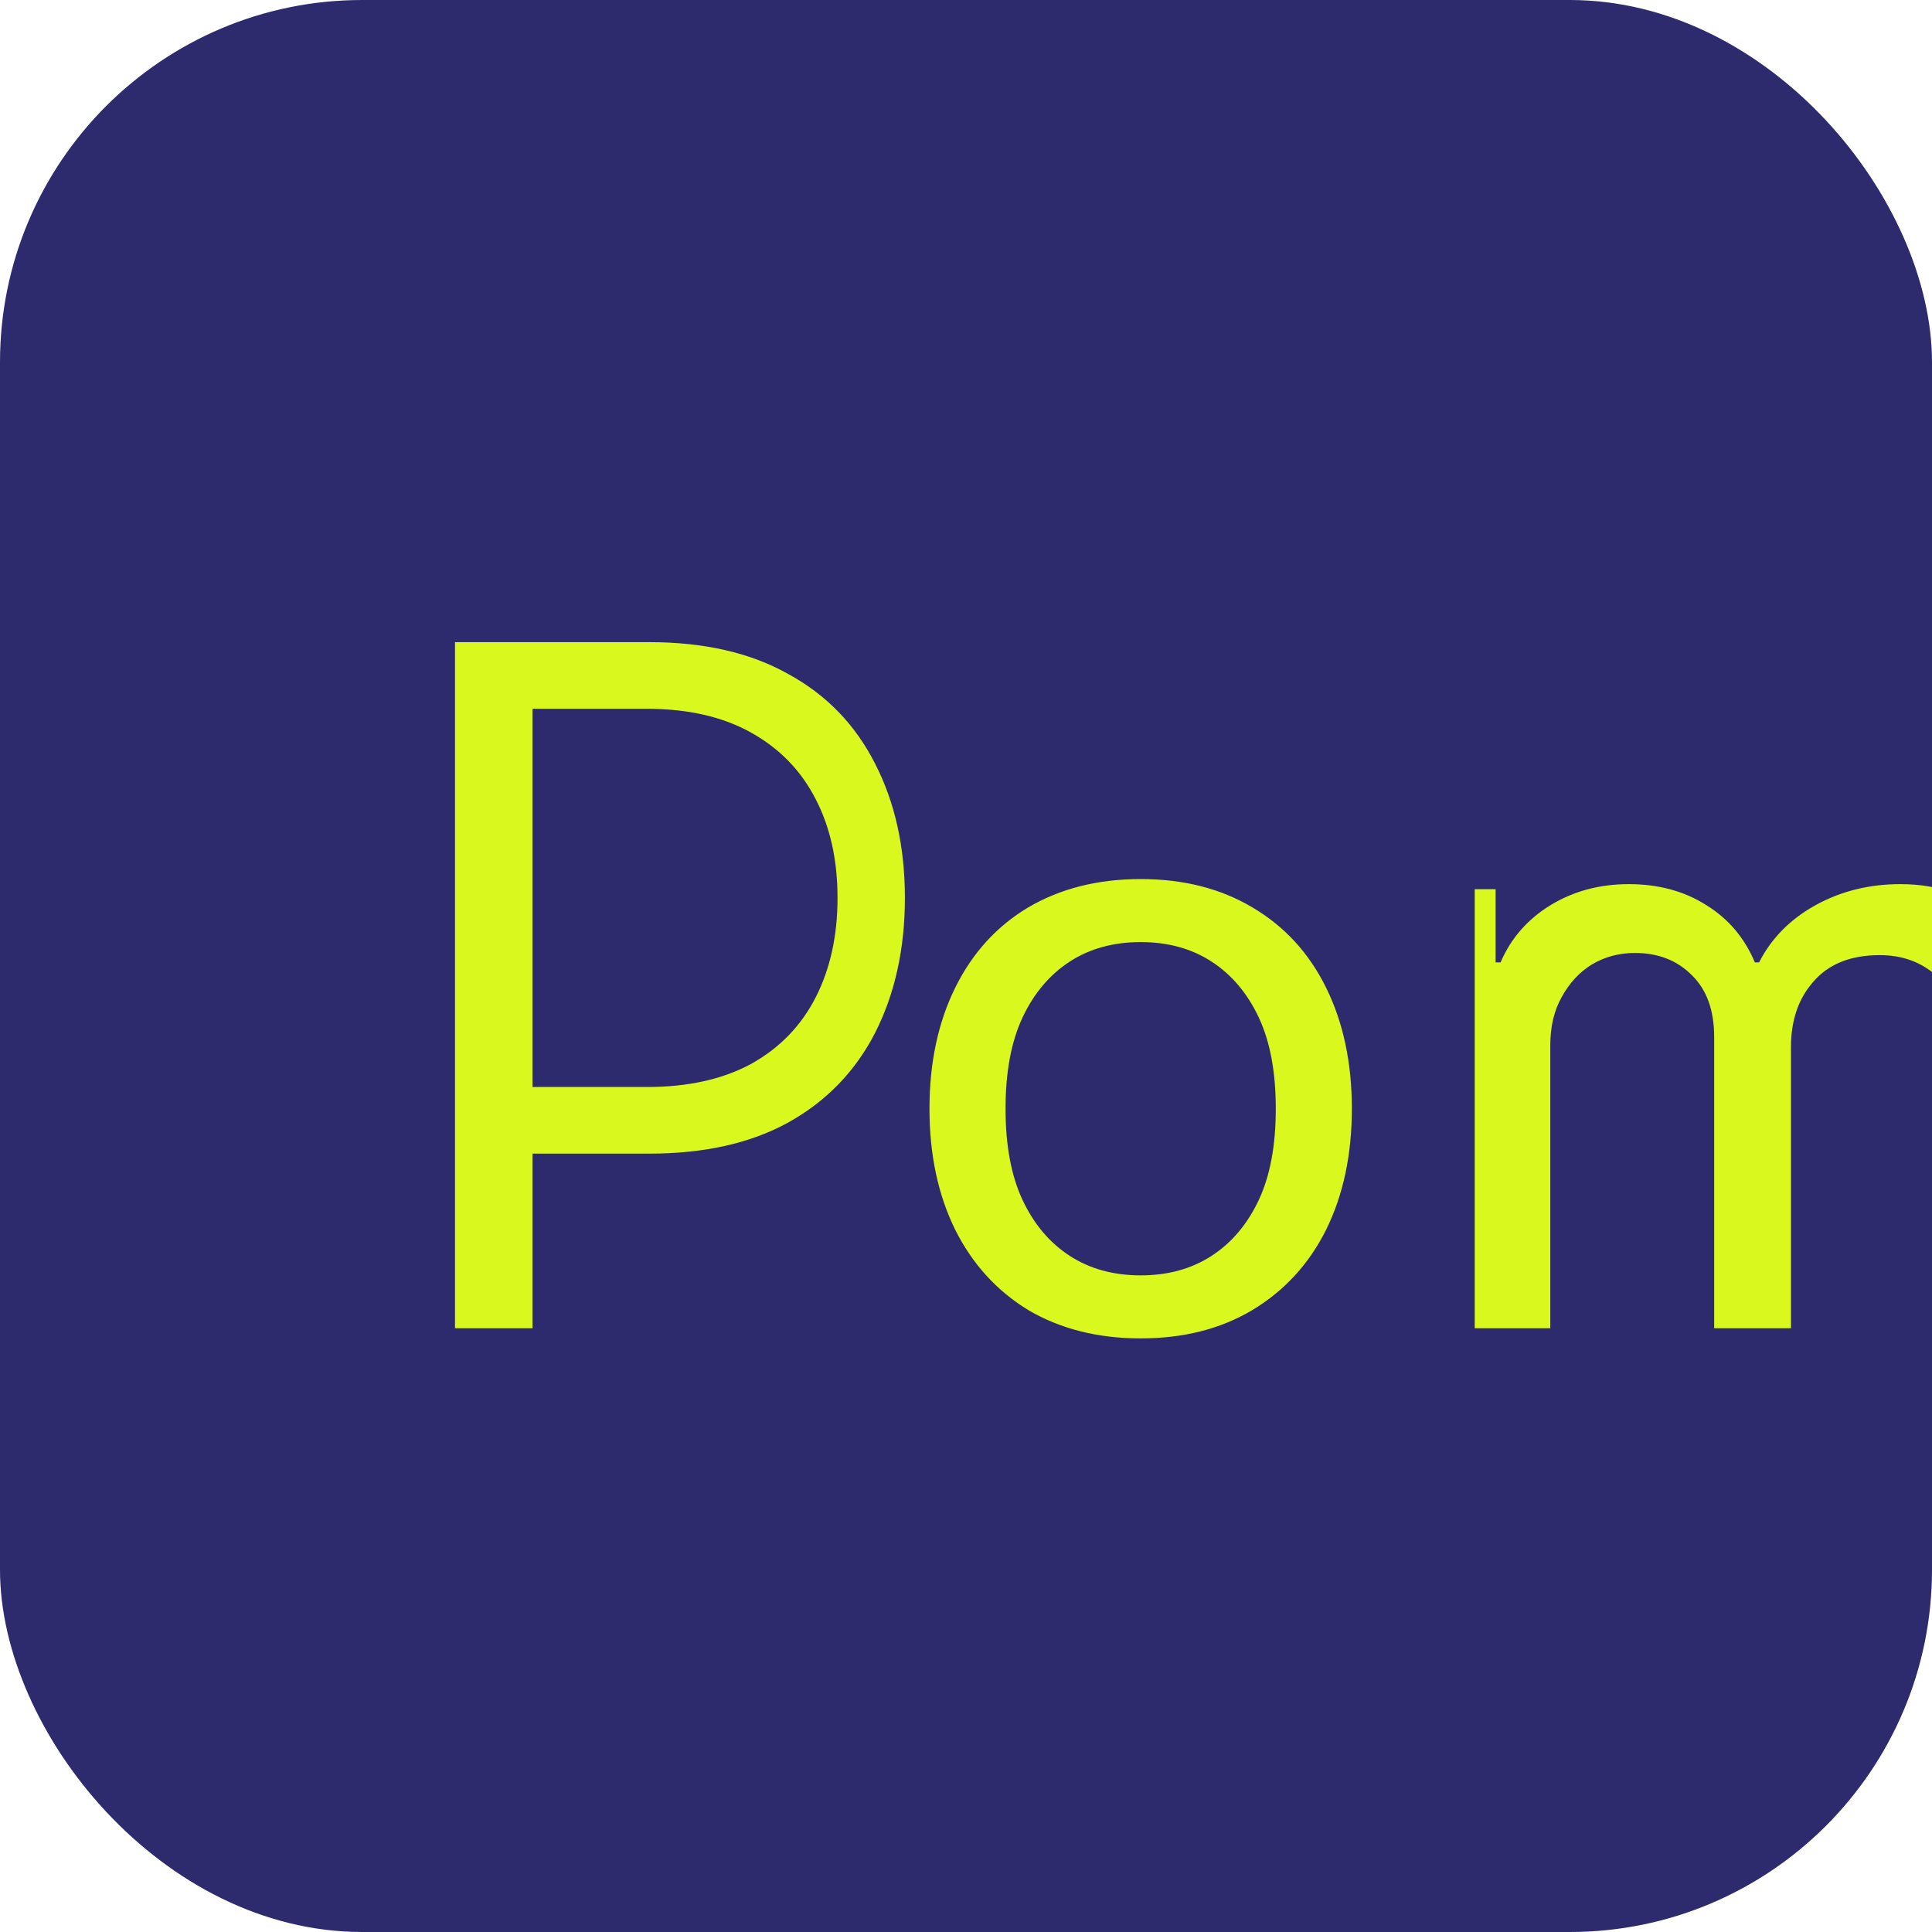
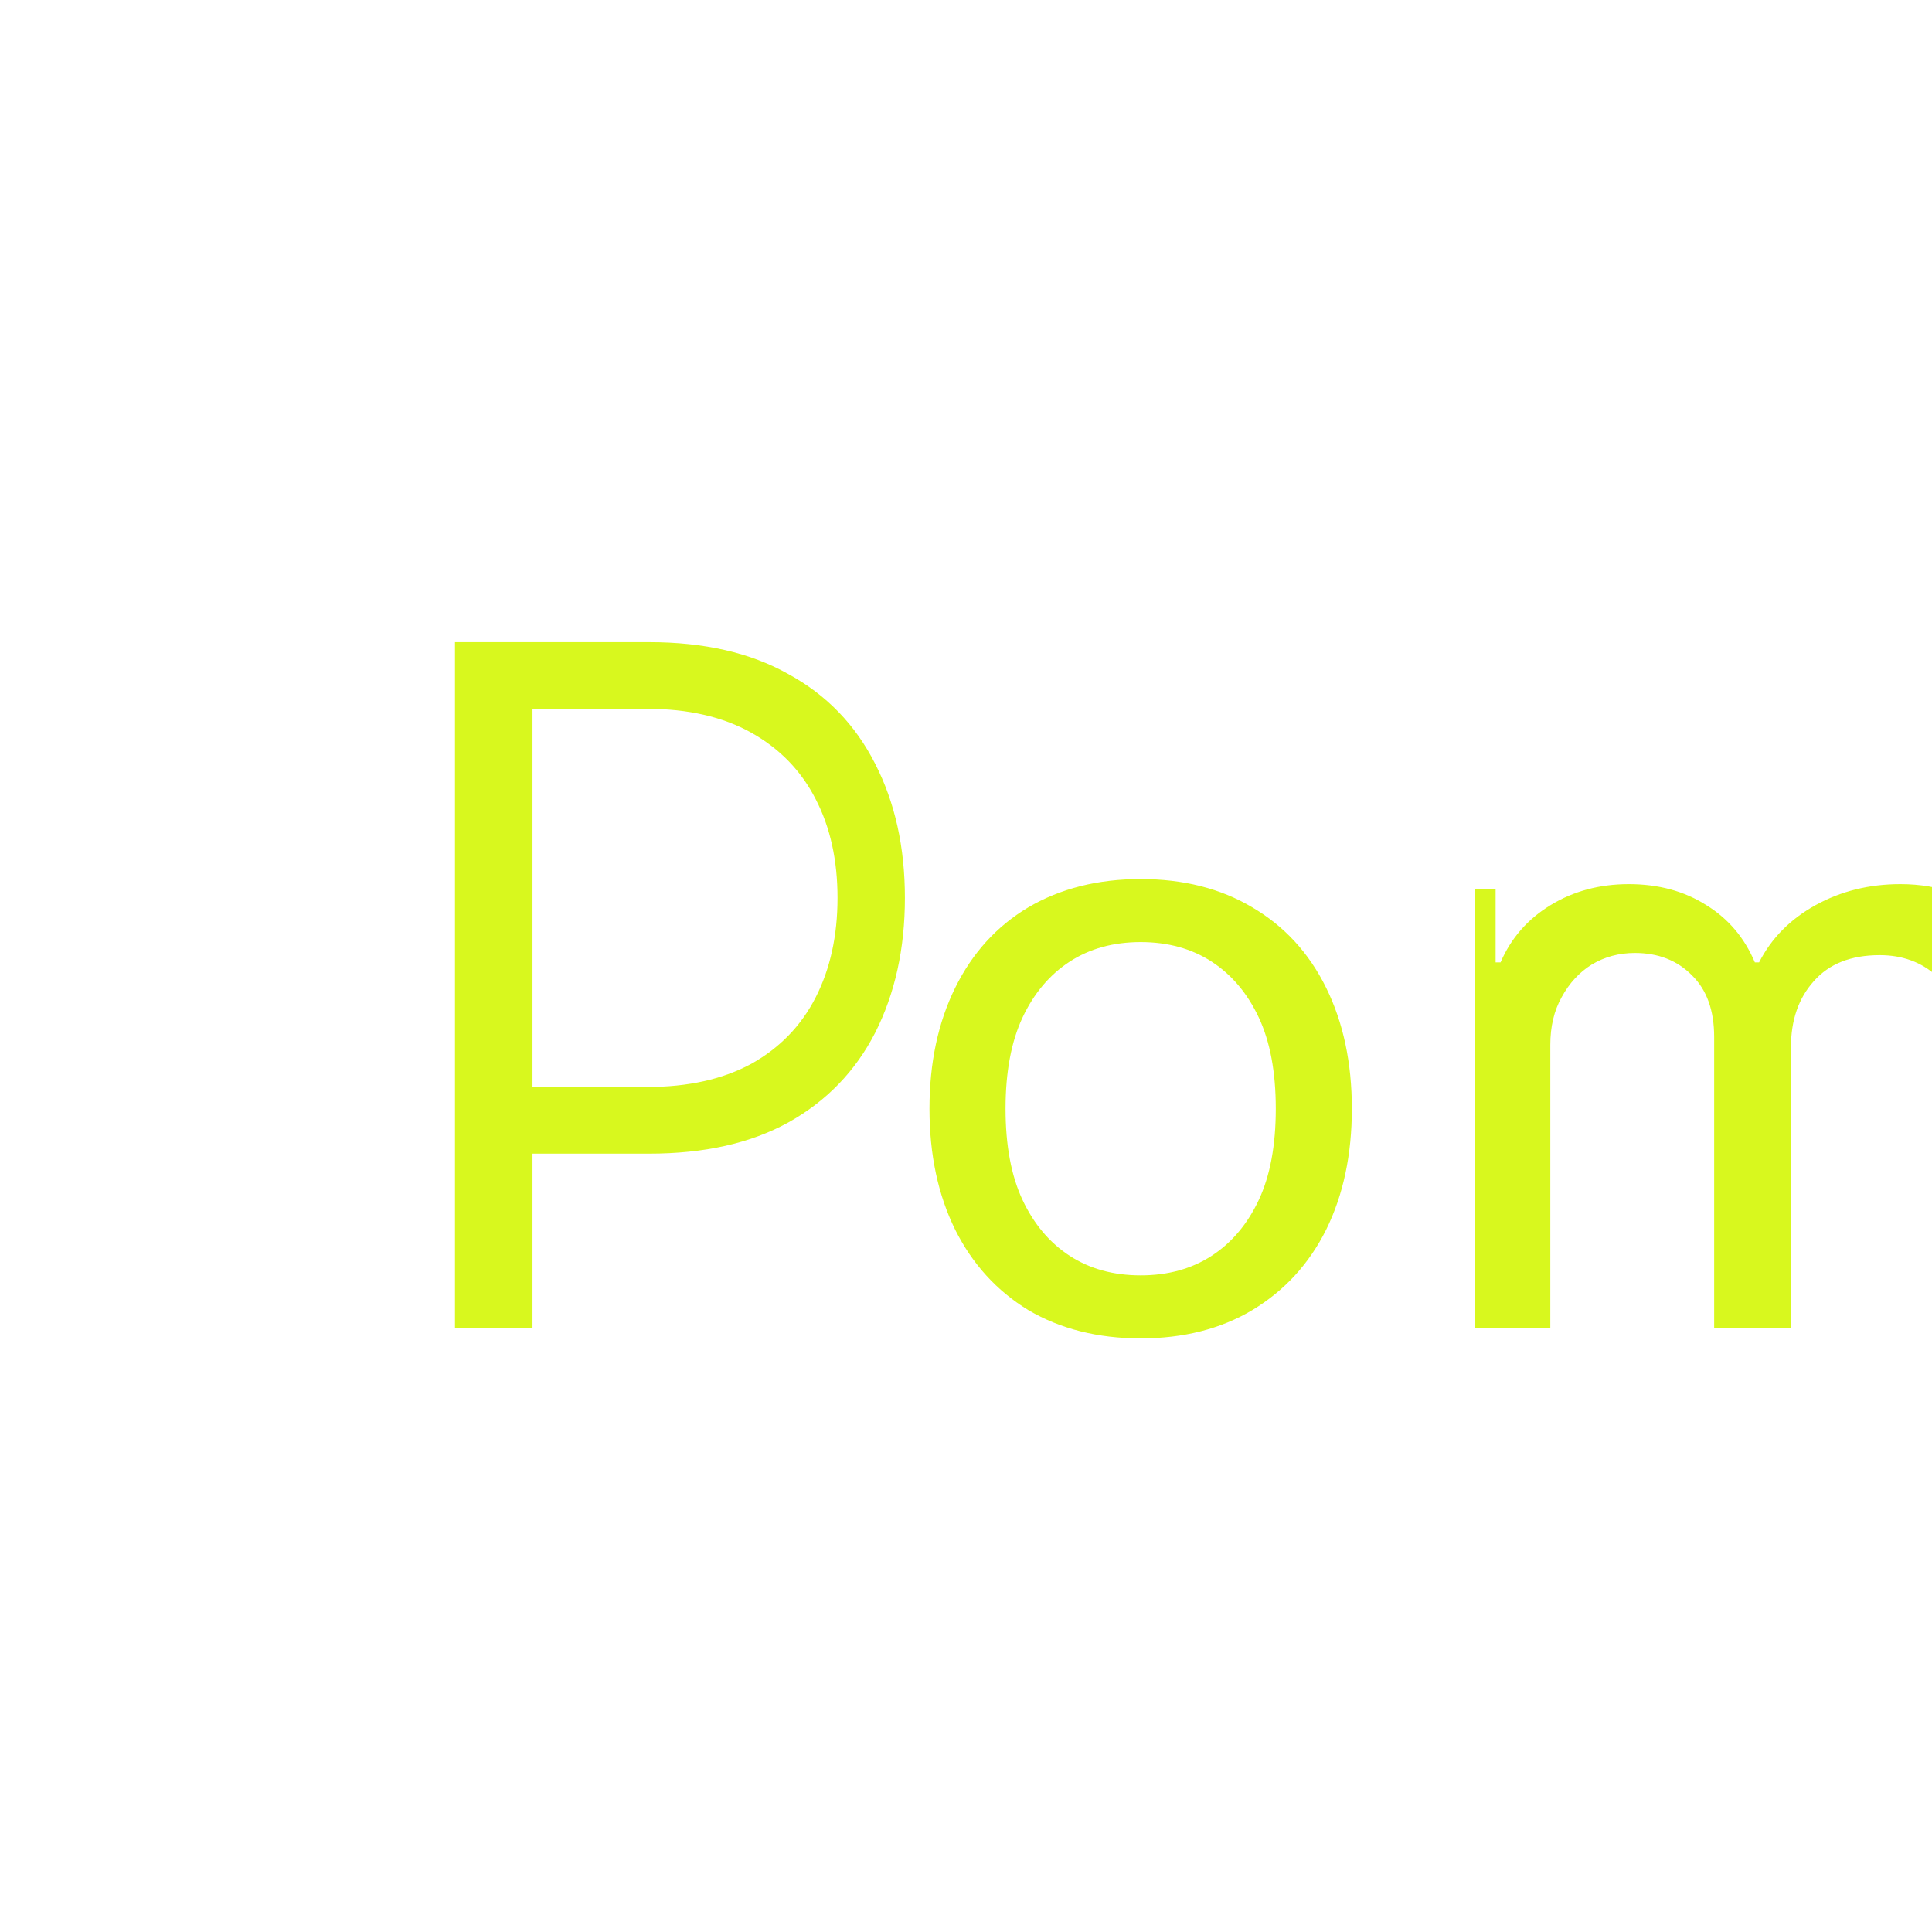
<svg xmlns="http://www.w3.org/2000/svg" width="32" height="32" viewBox="0 0 32 32" fill="none">
-   <rect width="32" height="32" rx="6" fill="#2D2A6E" />
  <path d="M7.536 22V10.636H10.752C11.664 10.636 12.432 10.812 13.056 11.164C13.688 11.508 14.168 12.004 14.496 12.652C14.824 13.292 14.988 14.032 14.988 14.872C14.988 15.712 14.824 16.456 14.496 17.104C14.168 17.744 13.688 18.24 13.056 18.592C12.432 18.936 11.664 19.108 10.752 19.108H8.82V22H7.536ZM8.82 18.004H10.716C11.396 18.004 11.972 17.876 12.444 17.62C12.916 17.356 13.272 16.988 13.512 16.516C13.752 16.044 13.872 15.496 13.872 14.872C13.872 14.248 13.752 13.704 13.512 13.24C13.272 12.768 12.916 12.4 12.444 12.136C11.972 11.872 11.396 11.74 10.716 11.74H8.82V18.004ZM18.893 22.168C18.185 22.168 17.565 22.012 17.033 21.7C16.509 21.38 16.105 20.936 15.821 20.368C15.537 19.792 15.395 19.124 15.395 18.364C15.395 17.604 15.537 16.936 15.821 16.36C16.105 15.784 16.509 15.34 17.033 15.028C17.565 14.716 18.185 14.56 18.893 14.56C19.601 14.56 20.217 14.716 20.741 15.028C21.273 15.34 21.681 15.784 21.965 16.36C22.249 16.936 22.391 17.604 22.391 18.364C22.391 19.124 22.249 19.792 21.965 20.368C21.681 20.936 21.273 21.38 20.741 21.7C20.217 22.012 19.601 22.168 18.893 22.168ZM18.893 21.124C19.345 21.124 19.737 21.016 20.069 20.8C20.401 20.584 20.661 20.276 20.849 19.876C21.037 19.476 21.131 18.972 21.131 18.364C21.131 17.756 21.037 17.252 20.849 16.852C20.661 16.452 20.401 16.144 20.069 15.928C19.737 15.712 19.345 15.604 18.893 15.604C18.441 15.604 18.049 15.712 17.717 15.928C17.385 16.144 17.125 16.452 16.937 16.852C16.749 17.252 16.655 17.756 16.655 18.364C16.655 18.972 16.749 19.476 16.937 19.876C17.125 20.276 17.385 20.584 17.717 20.8C18.049 21.016 18.441 21.124 18.893 21.124ZM23.568 22V14.728H24.772V15.94H24.854C25.026 15.54 25.302 15.224 25.682 14.992C26.062 14.76 26.494 14.644 26.978 14.644C27.47 14.644 27.898 14.76 28.262 14.992C28.626 15.216 28.894 15.532 29.066 15.94H29.136C29.34 15.54 29.652 15.224 30.072 14.992C30.492 14.76 30.96 14.644 31.476 14.644C32.136 14.644 32.676 14.848 33.096 15.256C33.516 15.656 33.726 16.26 33.726 17.068V22H32.466V17.272C32.466 16.768 32.338 16.4 32.082 16.168C31.826 15.936 31.51 15.82 31.134 15.82C30.658 15.82 30.294 15.964 30.042 16.252C29.79 16.532 29.664 16.896 29.664 17.344V22H28.392V17.176C28.392 16.736 28.27 16.396 28.026 16.156C27.782 15.908 27.466 15.784 27.078 15.784C26.816 15.784 26.578 15.848 26.364 15.976C26.158 16.104 25.992 16.284 25.866 16.516C25.74 16.74 25.678 17.004 25.678 17.308V22H24.426V14.728H23.568Z" fill="#D8F81E" />
</svg>